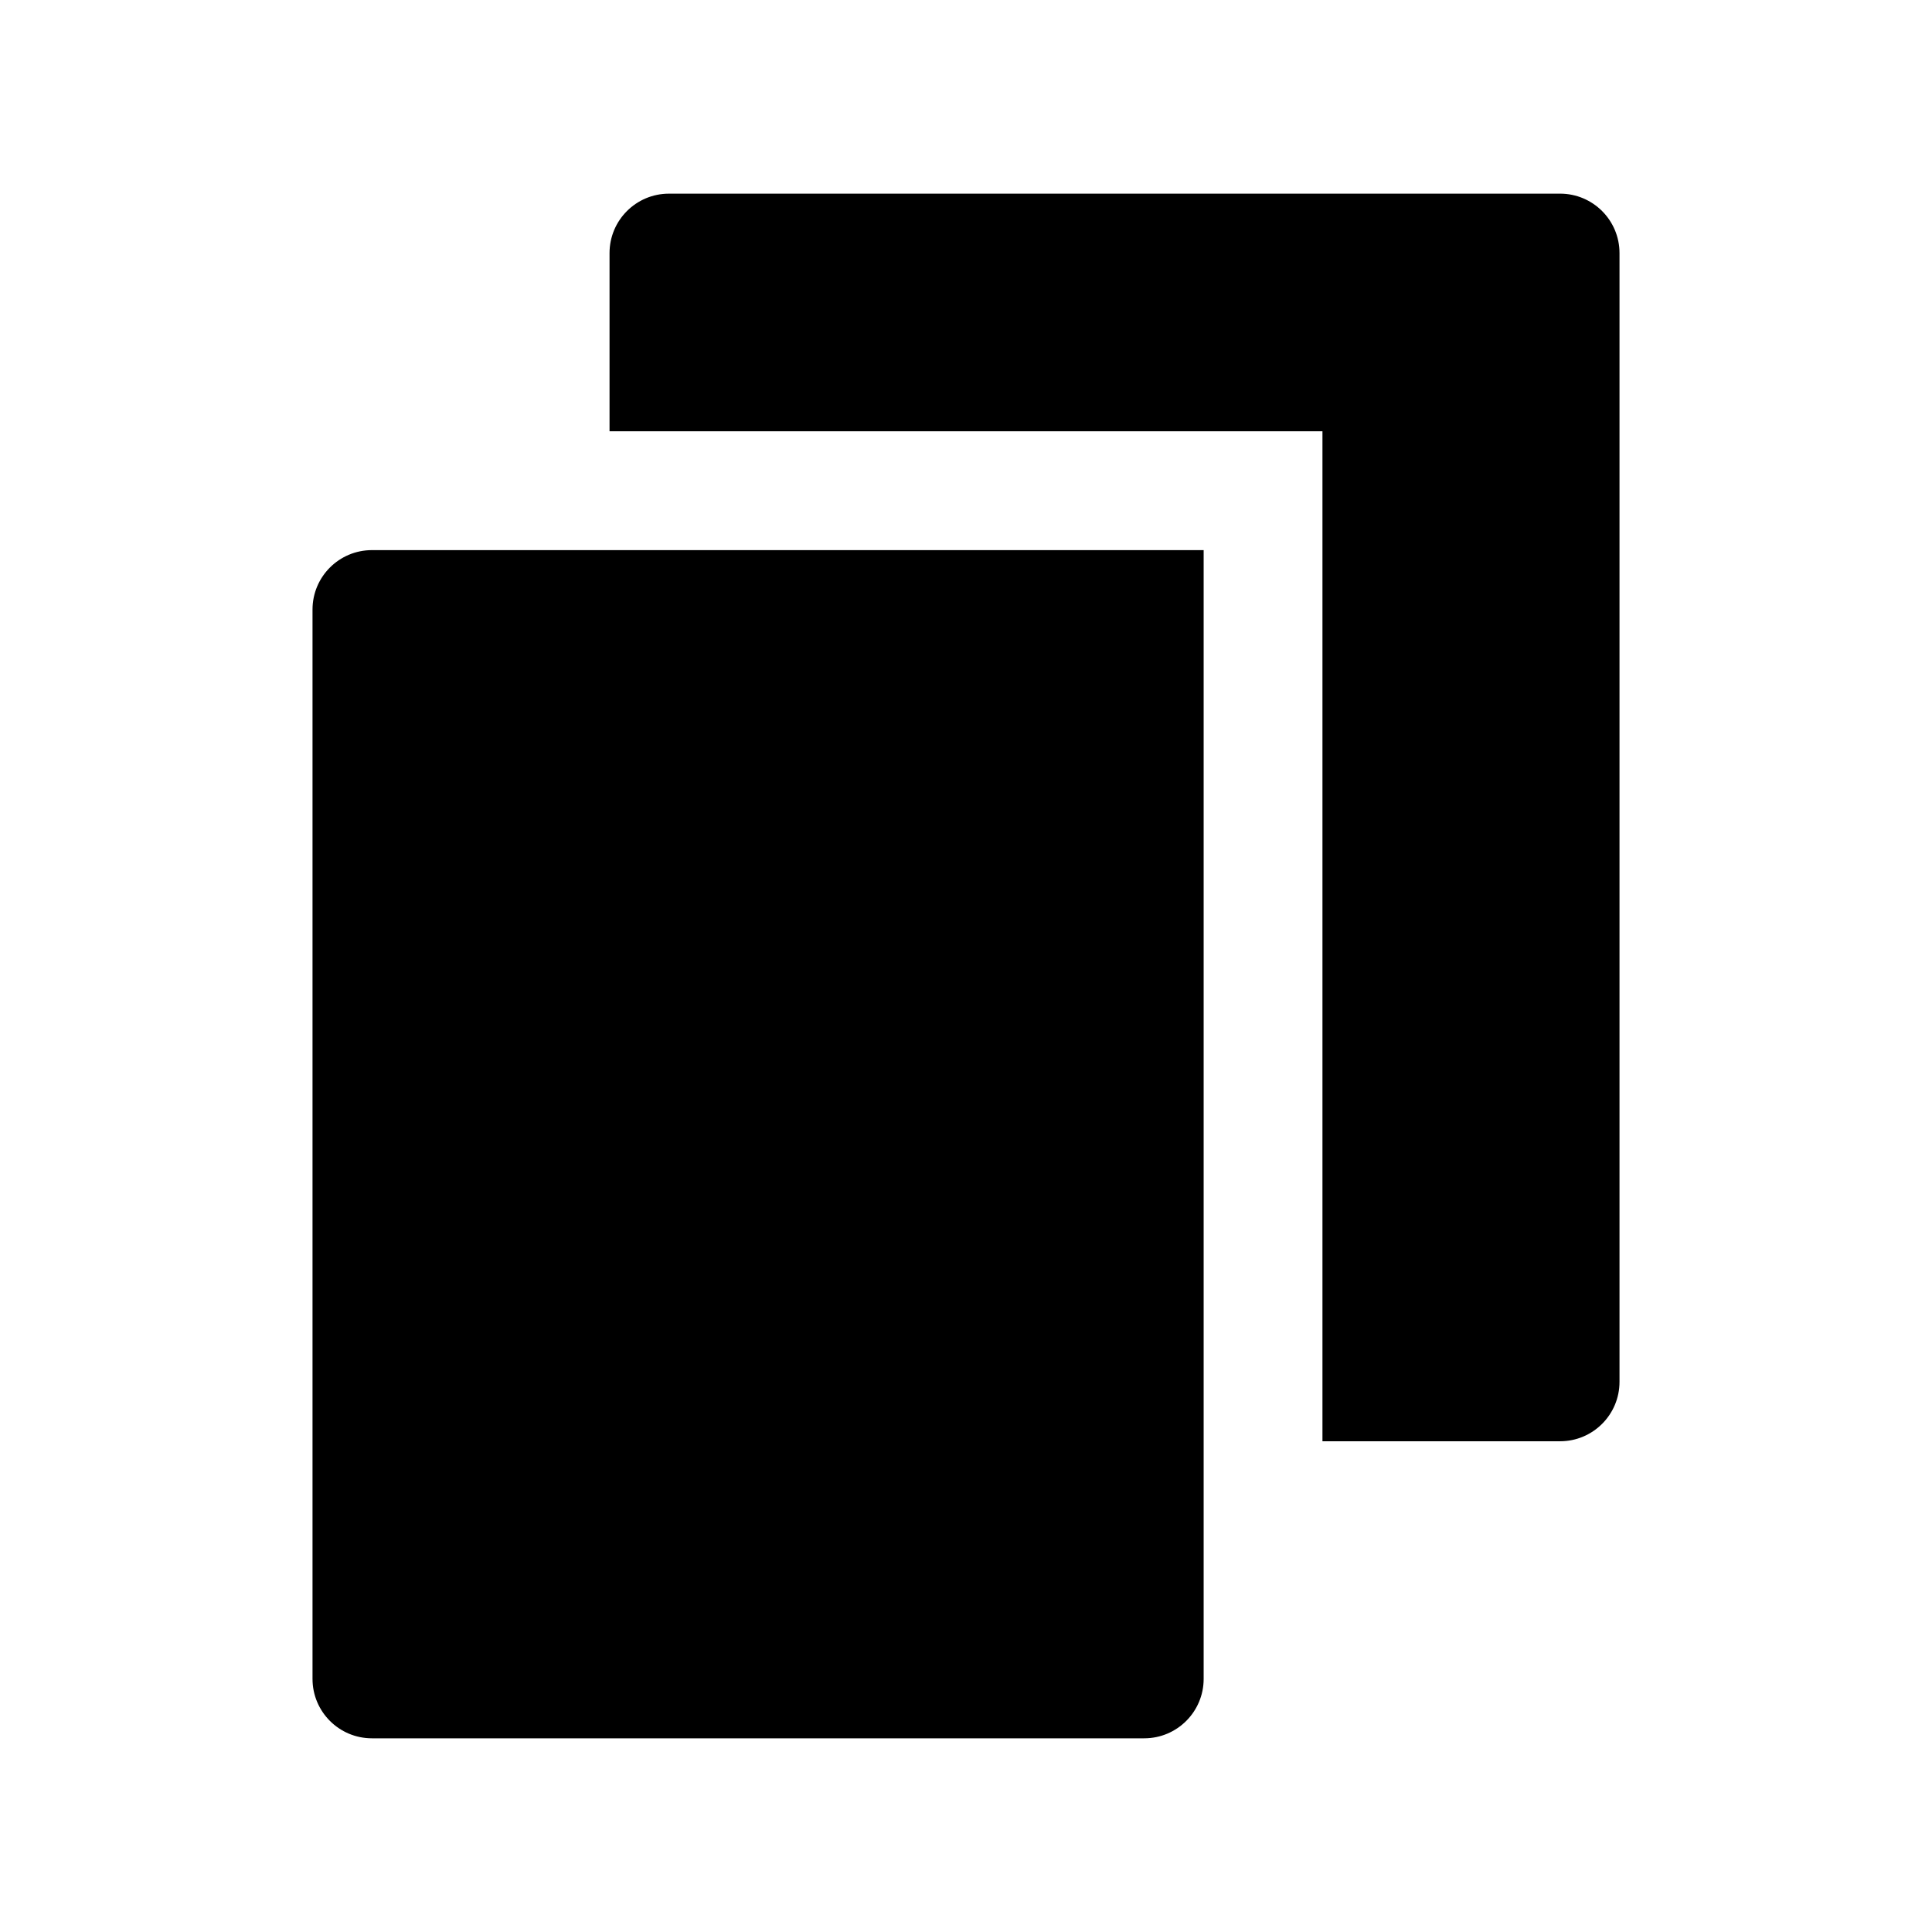
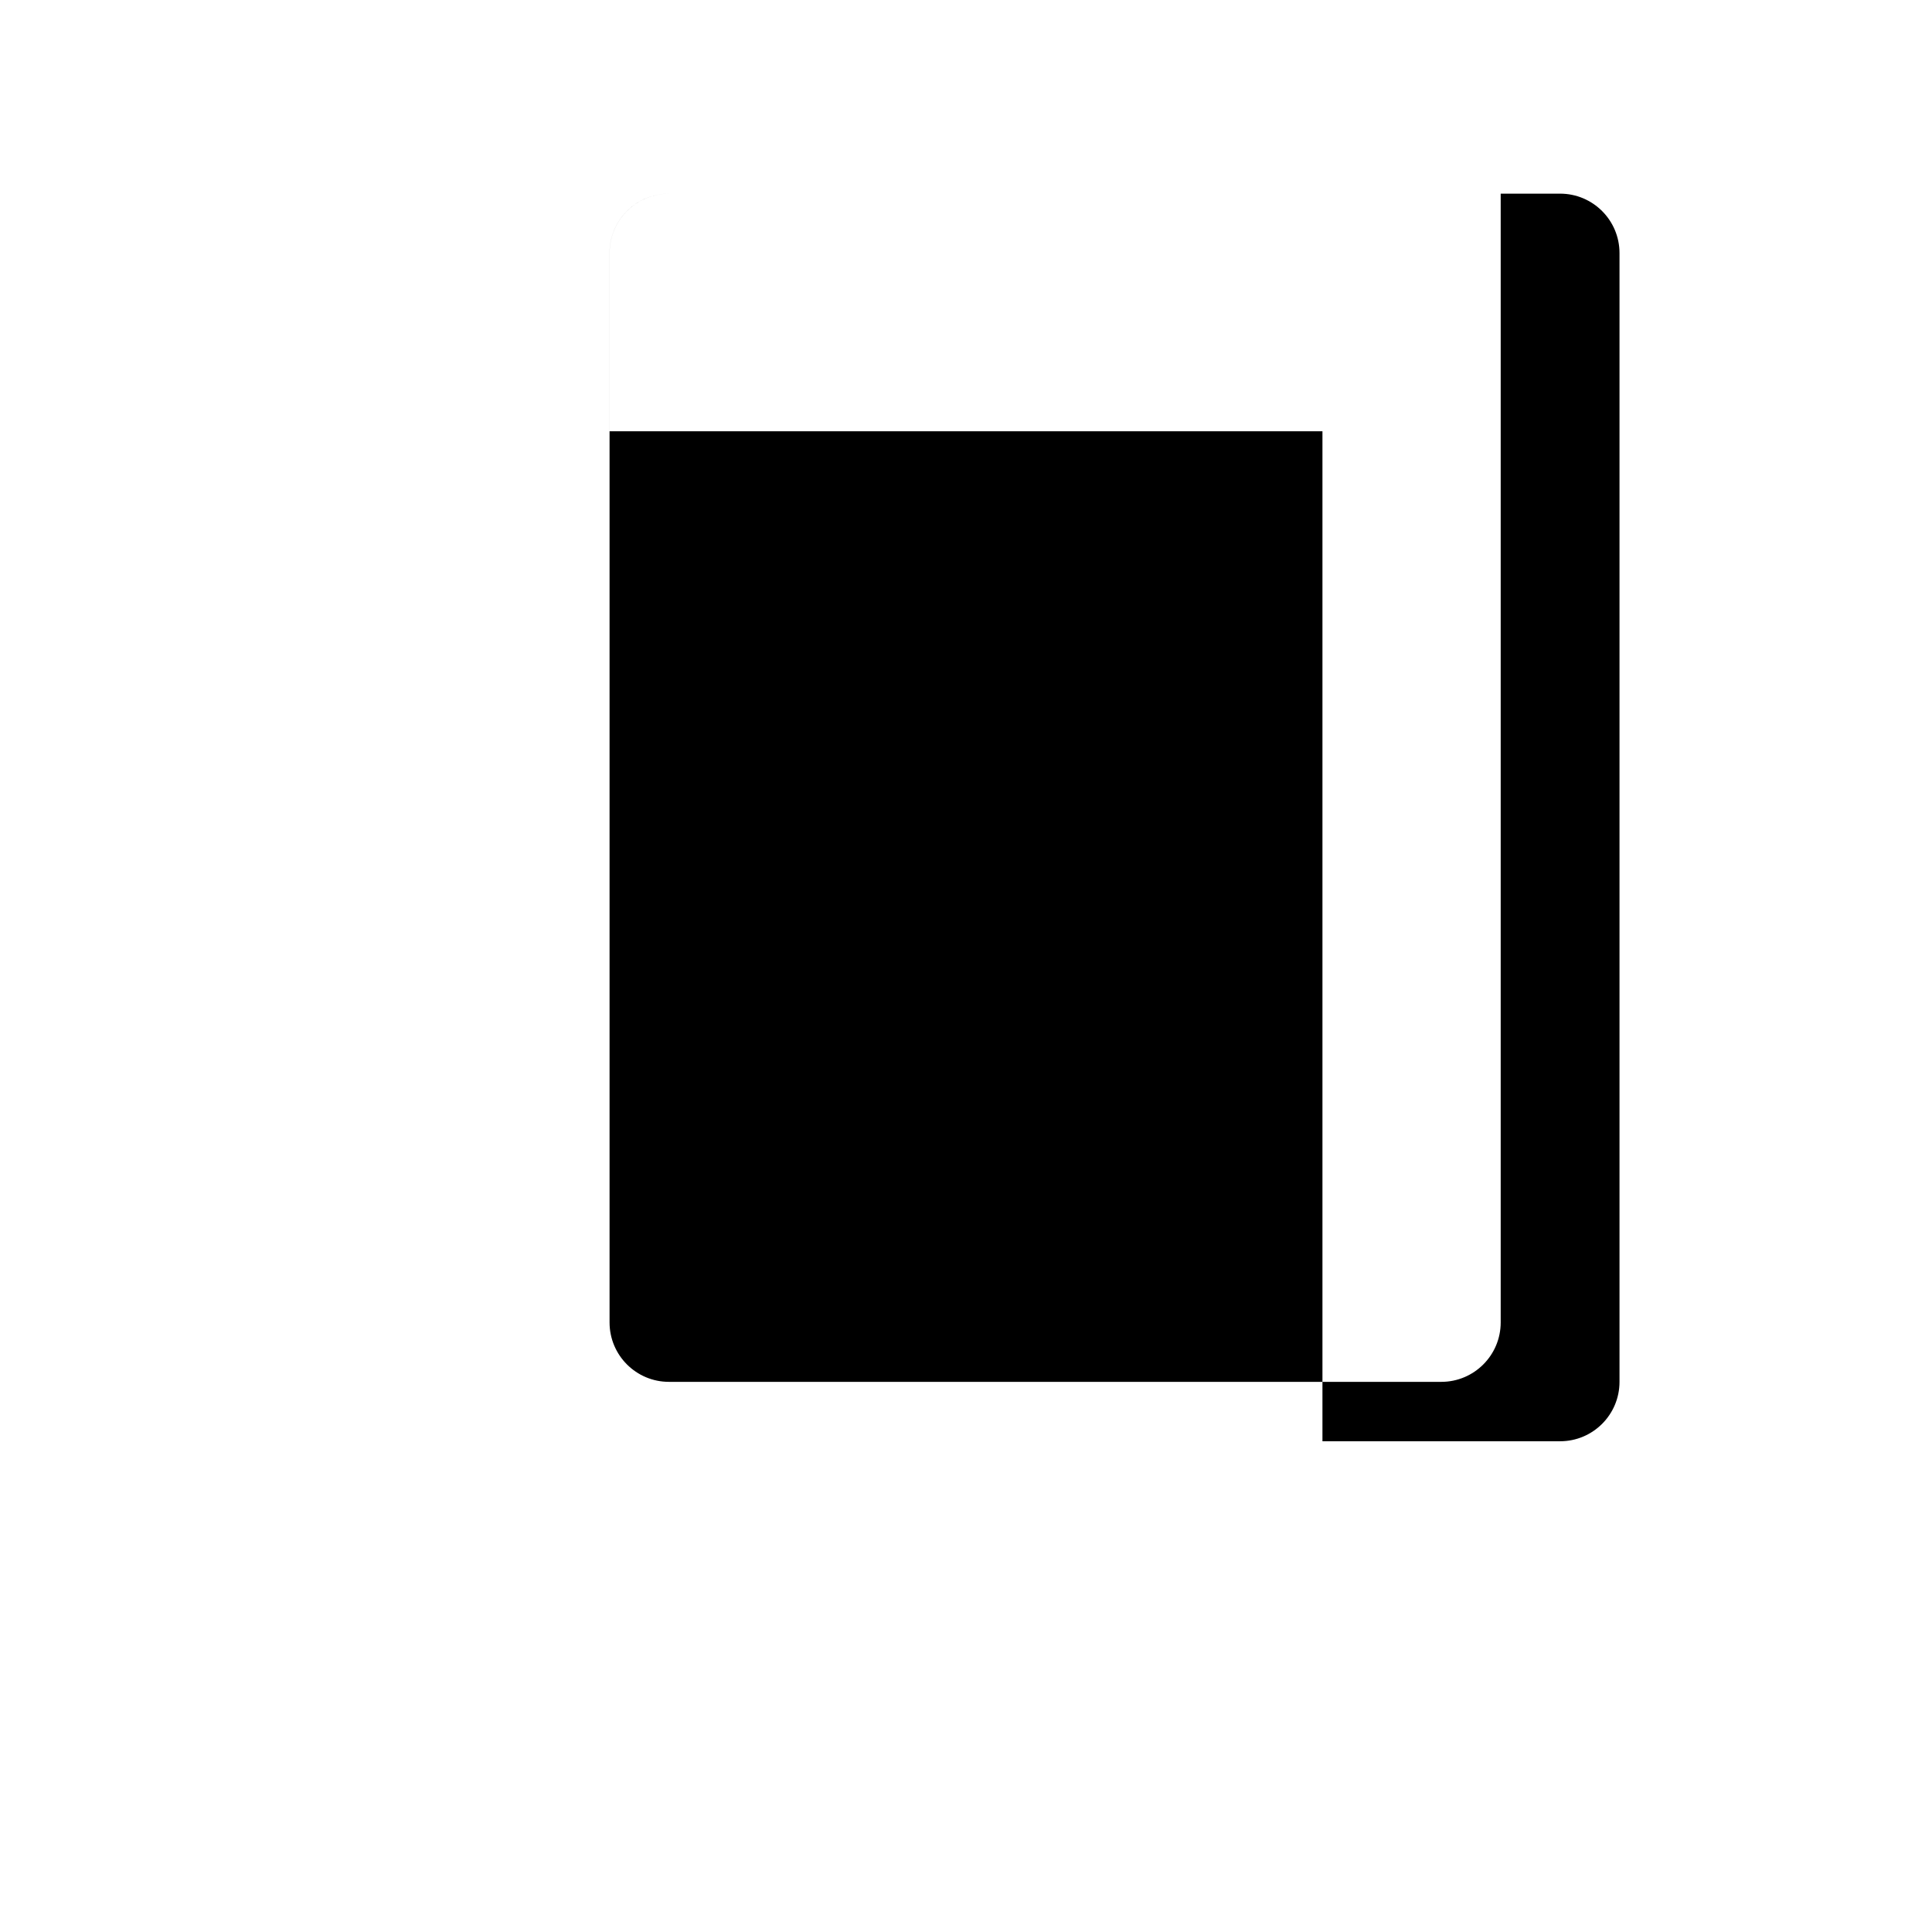
<svg xmlns="http://www.w3.org/2000/svg" fill="#000000" width="800px" height="800px" version="1.1" viewBox="144 144 512 512">
-   <path d="m321.28 195.32h236.16c8.695 0 15.746 7.051 15.746 15.746v299.14c0 8.695-7.051 15.742-15.746 15.742h-62.977v-267.65h-188.93v-47.23c0-8.695 7.047-15.746 15.742-15.746zm-78.719 94.465h220.42v299.14c0 8.695-7.051 15.746-15.746 15.746h-204.67c-8.695 0-15.746-7.051-15.746-15.746v-283.39c0-8.695 7.051-15.746 15.746-15.746z" fill-rule="evenodd" />
+   <path d="m321.28 195.32h236.16c8.695 0 15.746 7.051 15.746 15.746v299.14c0 8.695-7.051 15.742-15.746 15.742h-62.977v-267.65h-188.93v-47.23c0-8.695 7.047-15.746 15.742-15.746zh220.42v299.14c0 8.695-7.051 15.746-15.746 15.746h-204.67c-8.695 0-15.746-7.051-15.746-15.746v-283.39c0-8.695 7.051-15.746 15.746-15.746z" fill-rule="evenodd" />
</svg>